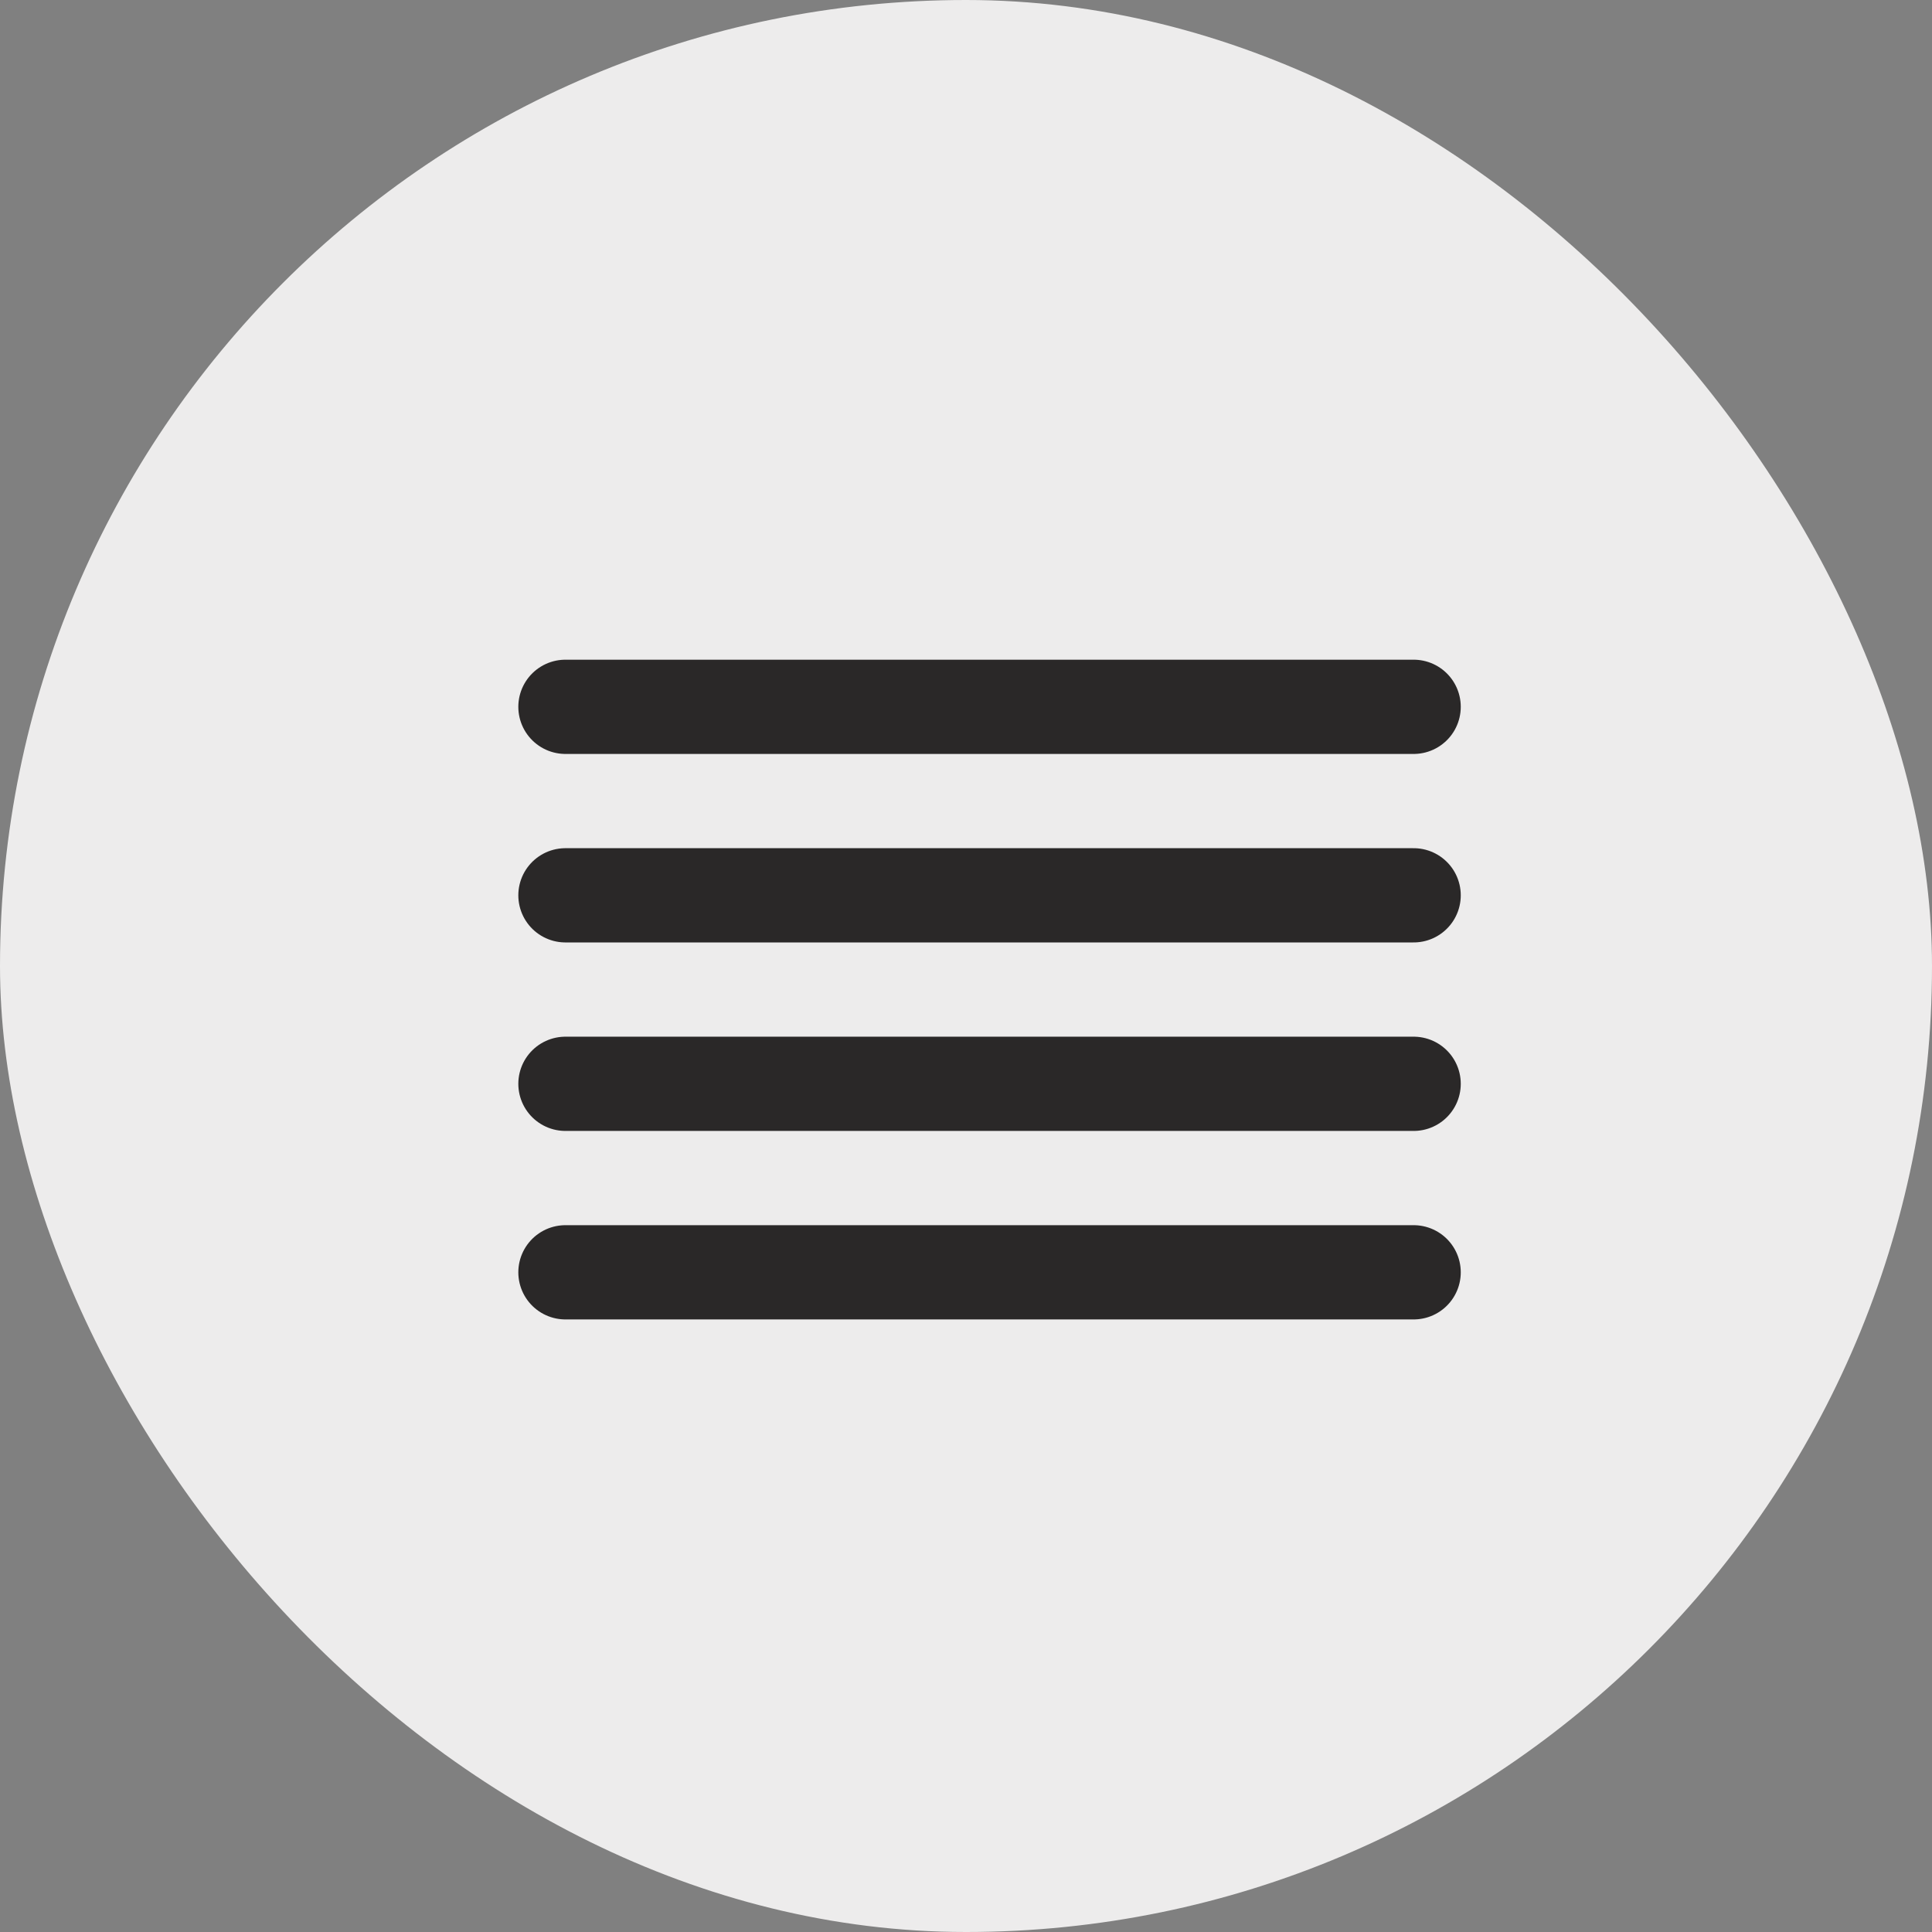
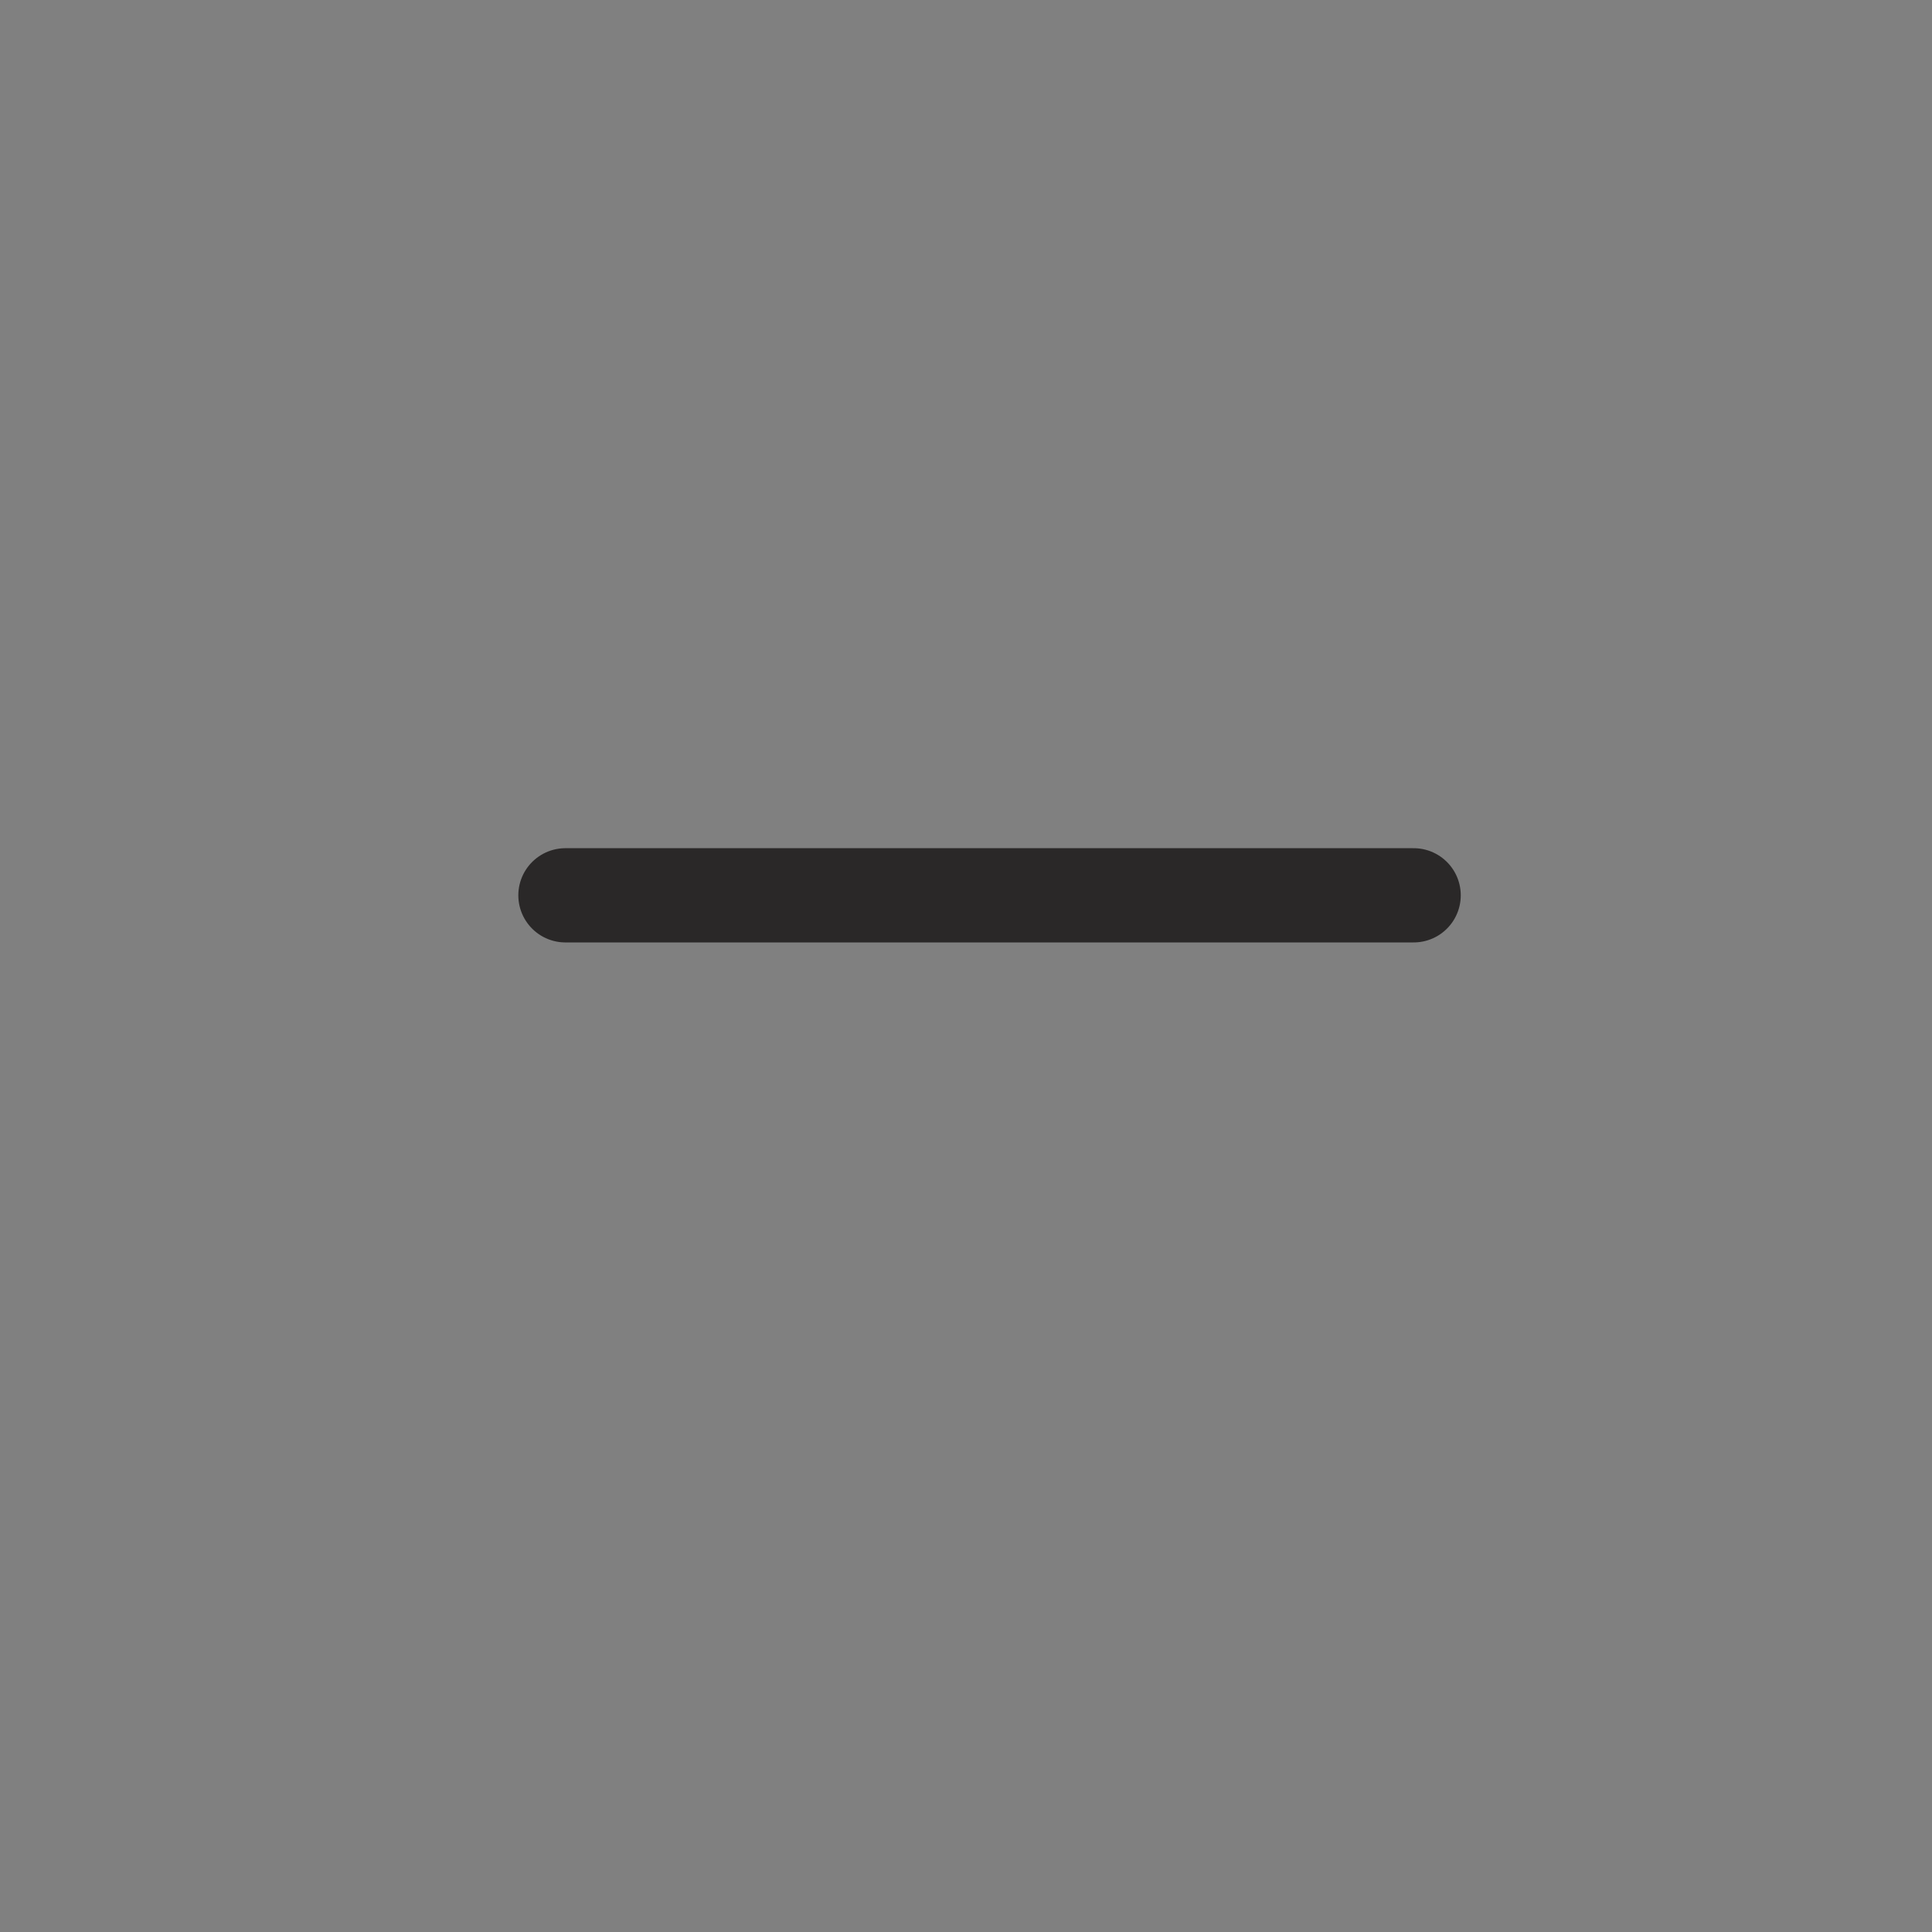
<svg xmlns="http://www.w3.org/2000/svg" width="46" height="46" viewBox="0 0 46 46" fill="none">
  <rect x="0" y="0" width="46" height="46" fill="#808080" stroke="none" />
-   <rect opacity="0.9" width="46" height="46" rx="23" fill="#F8F7F7" />
  <path d="M33.658 21.317H13.463" stroke="#2A2828" stroke-width="2.244" stroke-linecap="round" stroke-linejoin="round" />
-   <path d="M33.658 16.829H13.463" stroke="#2A2828" stroke-width="2.244" stroke-linecap="round" stroke-linejoin="round" />
-   <path d="M33.658 25.805H13.463" stroke="#2A2828" stroke-width="2.244" stroke-linecap="round" stroke-linejoin="round" />
-   <path d="M33.658 30.293H13.463" stroke="#2A2828" stroke-width="2.244" stroke-linecap="round" stroke-linejoin="round" />
</svg>